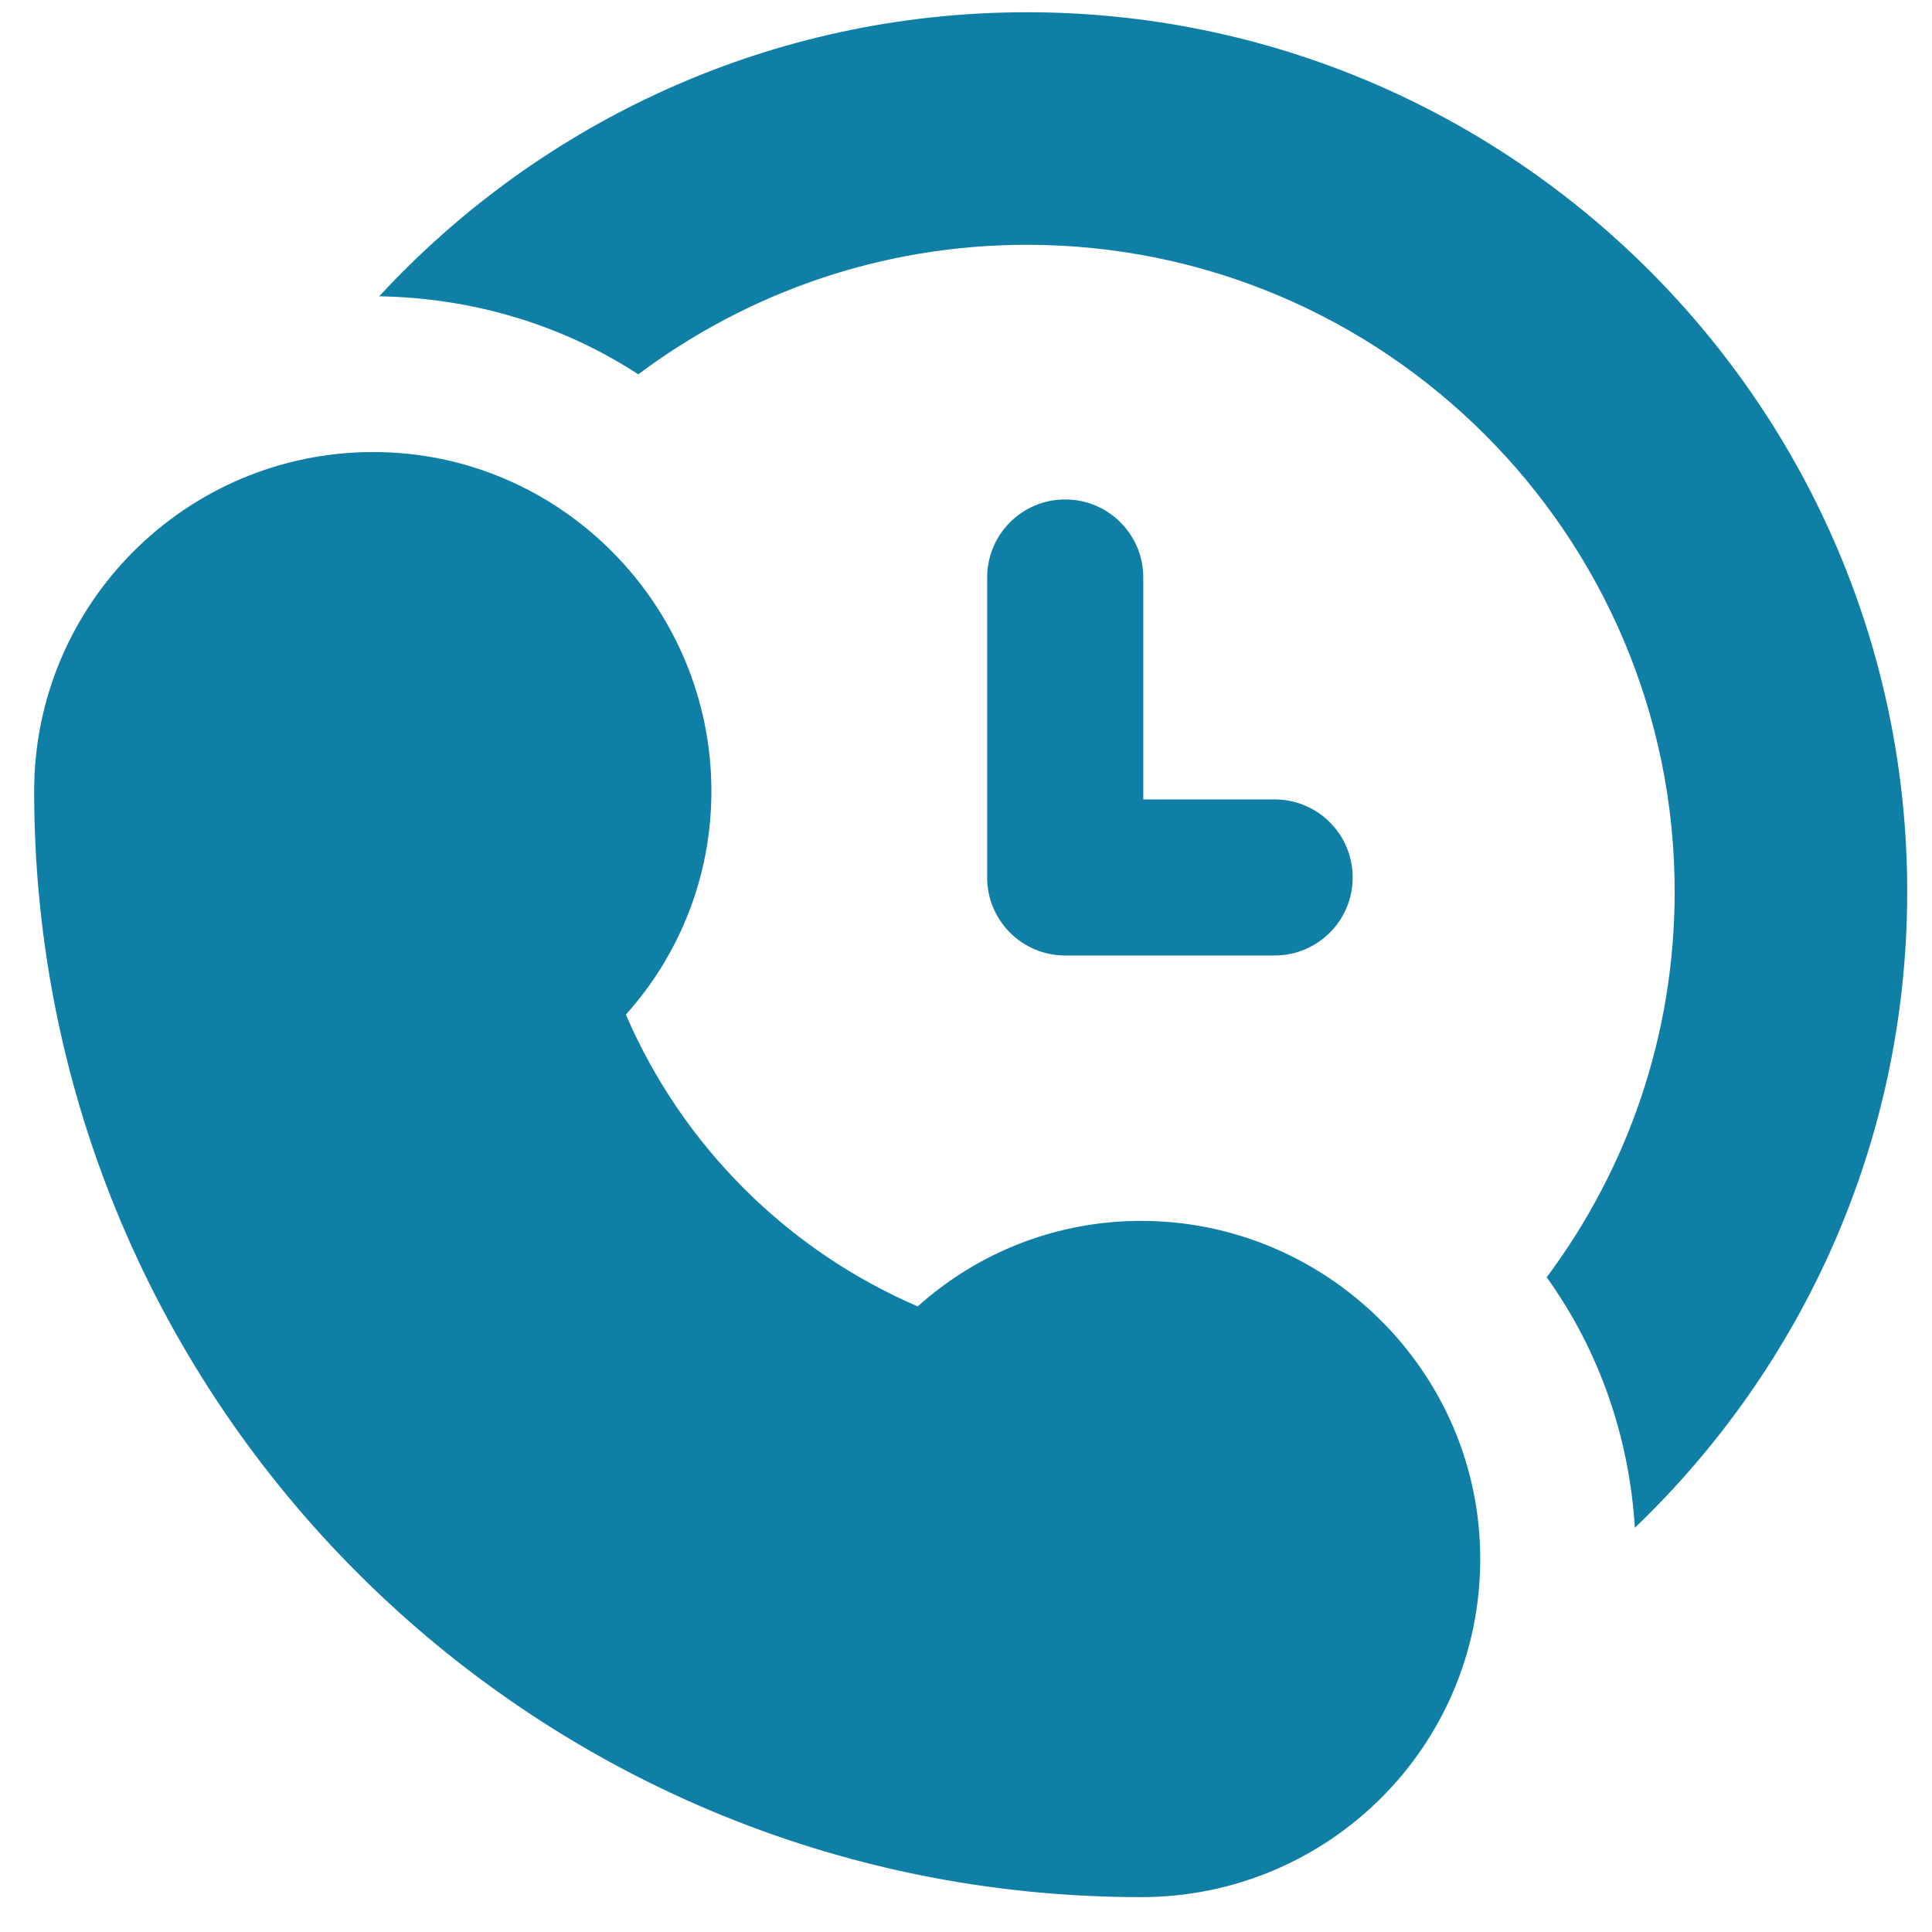
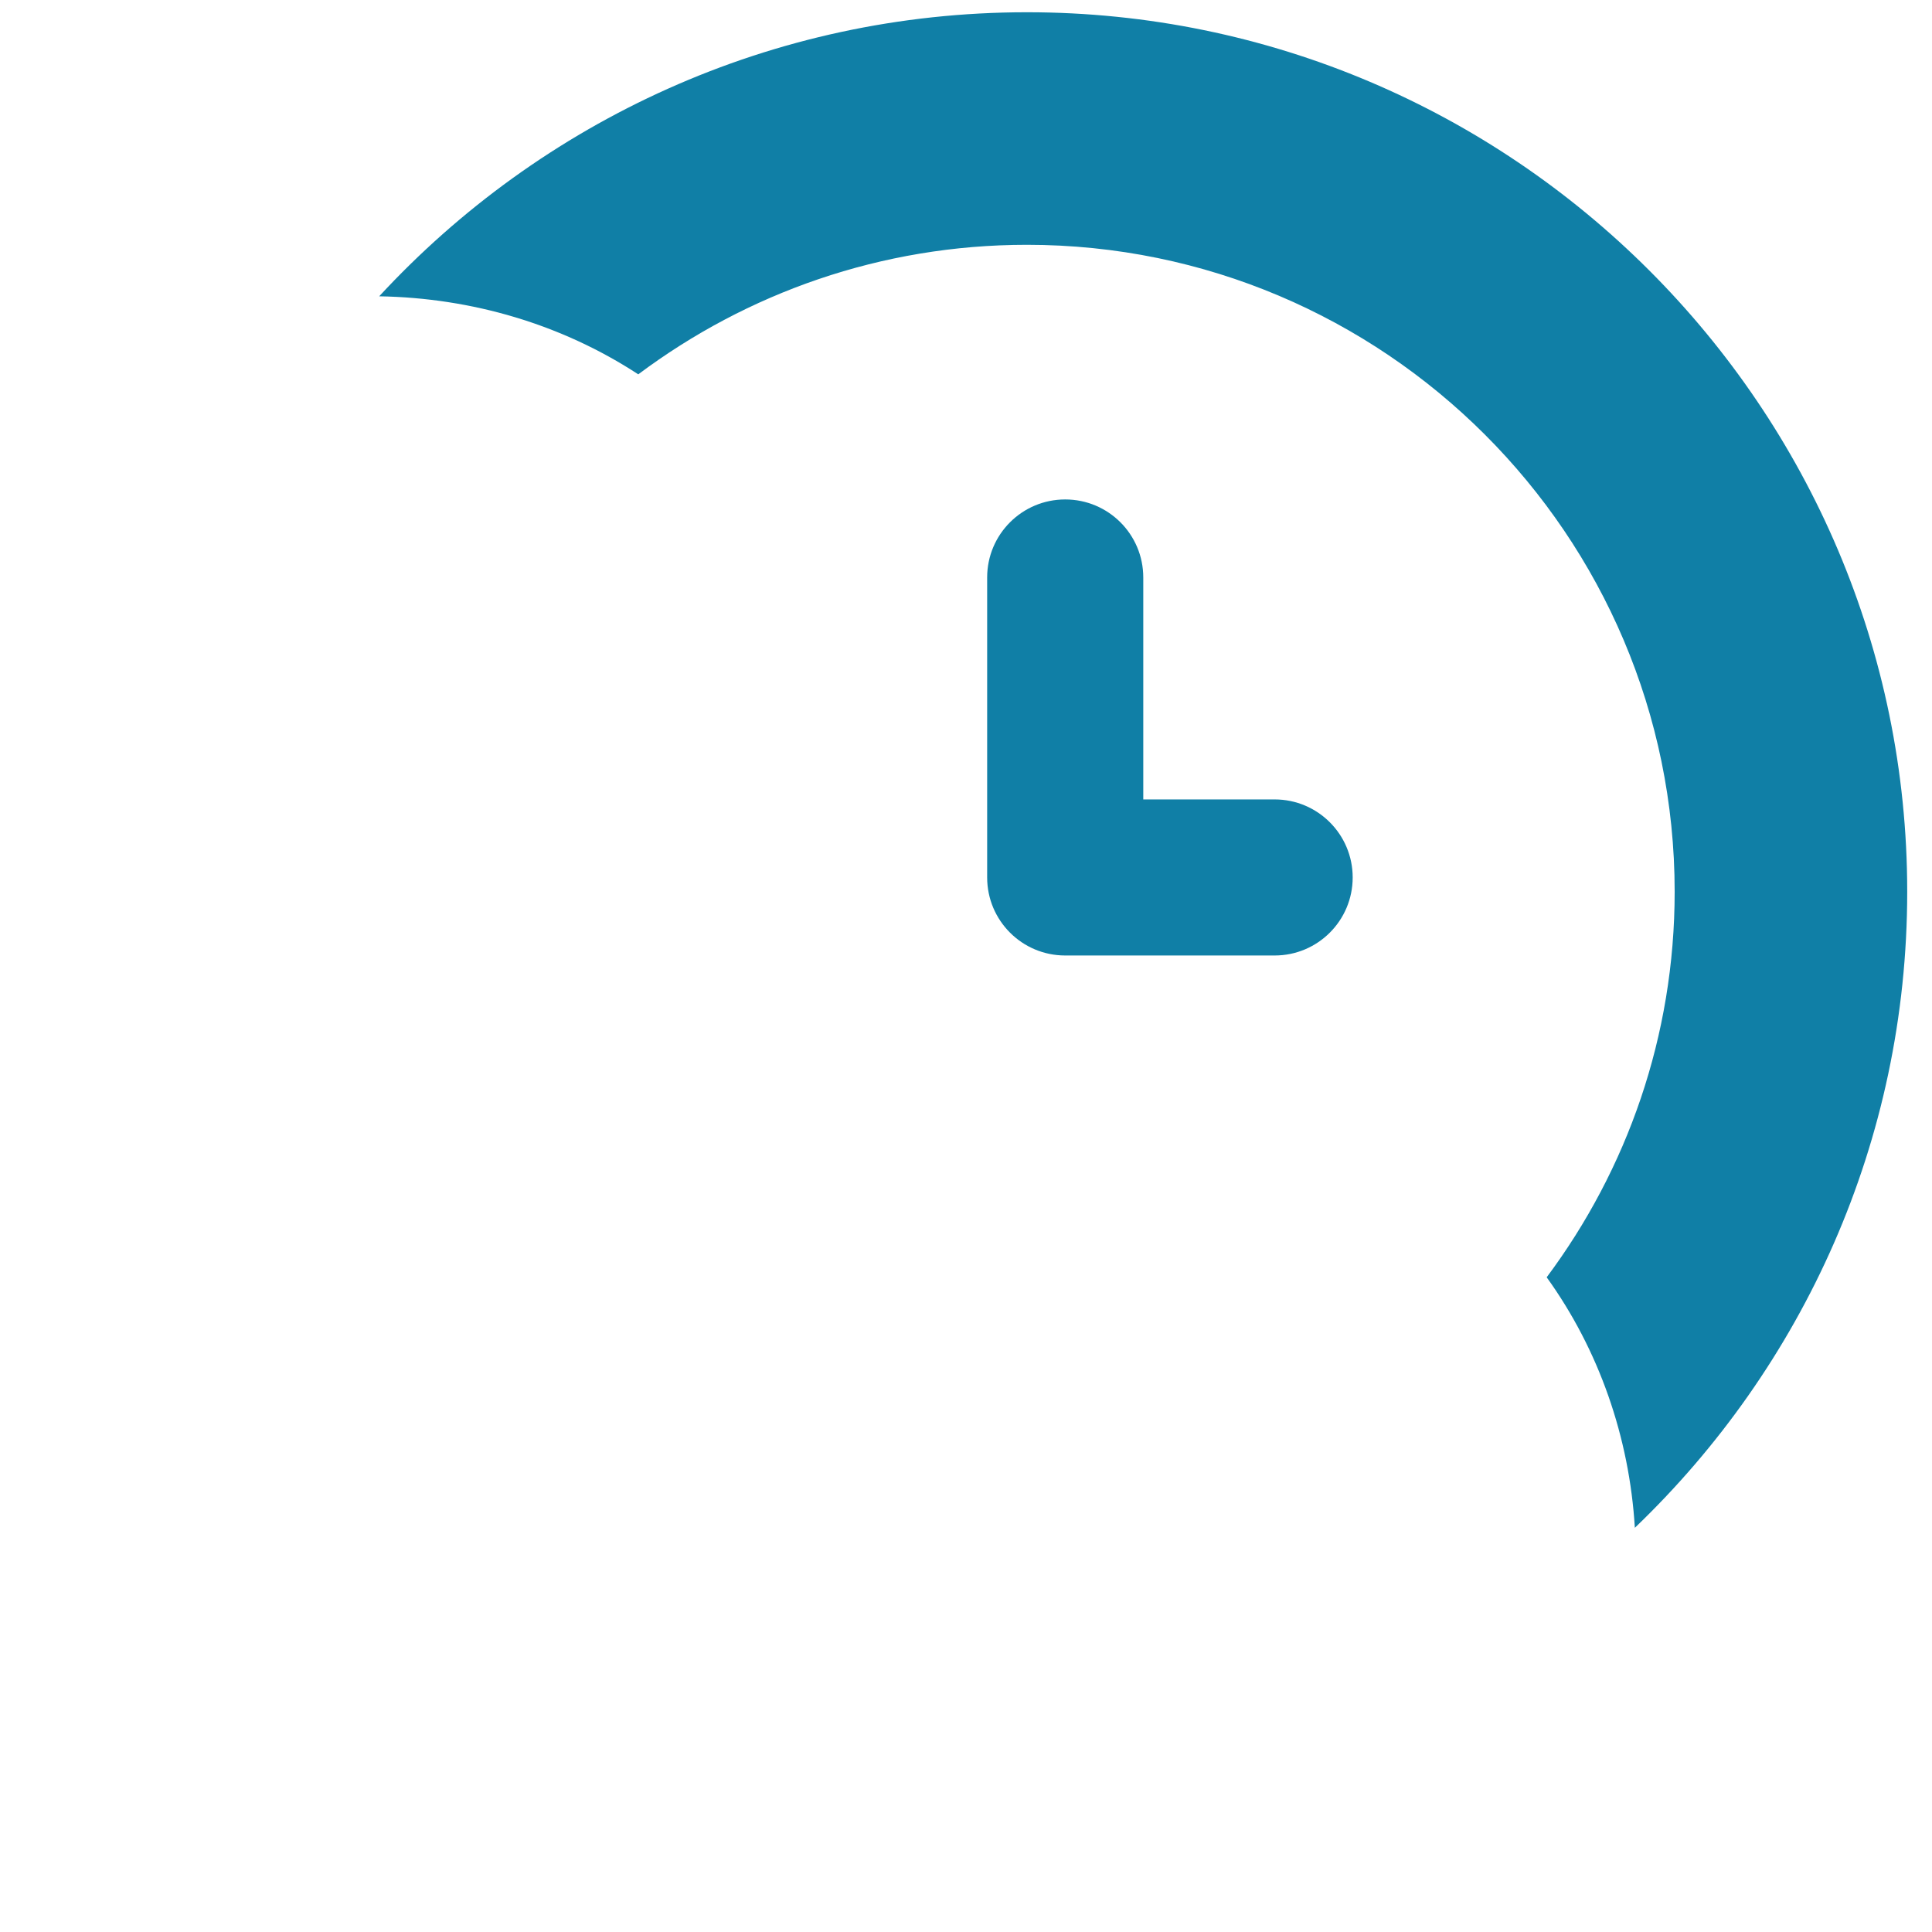
<svg xmlns="http://www.w3.org/2000/svg" width="41" height="41" viewBox="0 0 41 41" fill="none">
-   <path d="M24.216 25.909C22.401 25.909 20.735 26.592 19.475 27.724C16.699 26.528 14.478 24.307 13.282 21.531C14.414 20.271 15.097 18.605 15.097 16.79C15.097 12.862 11.901 9.593 7.921 9.593C3.949 9.593 0.725 12.818 0.725 16.79C0.725 29.774 11.232 40.26 24.216 40.26C28.188 40.26 31.413 37.057 31.413 33.084C31.413 29.109 28.147 25.909 24.216 25.909Z" fill="#107FA6" />
  <path d="M21.793 0.26C16.377 0.26 11.475 2.578 8.047 6.288C10.018 6.321 11.922 6.884 13.545 7.944C15.847 6.222 18.696 5.195 21.793 5.195C29.378 5.195 35.539 11.356 35.539 18.924C35.539 21.988 34.529 24.82 32.823 27.106C33.932 28.646 34.578 30.501 34.694 32.422C38.255 29.01 40.474 24.224 40.474 18.924C40.474 8.64 32.094 0.26 21.793 0.26Z" fill="#107FA6" />
  <path d="M22.605 10.599C21.69 10.599 20.949 11.34 20.949 12.255V18.621C20.949 19.536 21.69 20.277 22.605 20.277H27.05C27.965 20.277 28.706 19.536 28.706 18.621C28.706 17.707 27.965 16.965 27.05 16.965H24.262V12.255C24.262 11.34 23.521 10.599 22.605 10.599Z" fill="#107FA6" />
</svg>